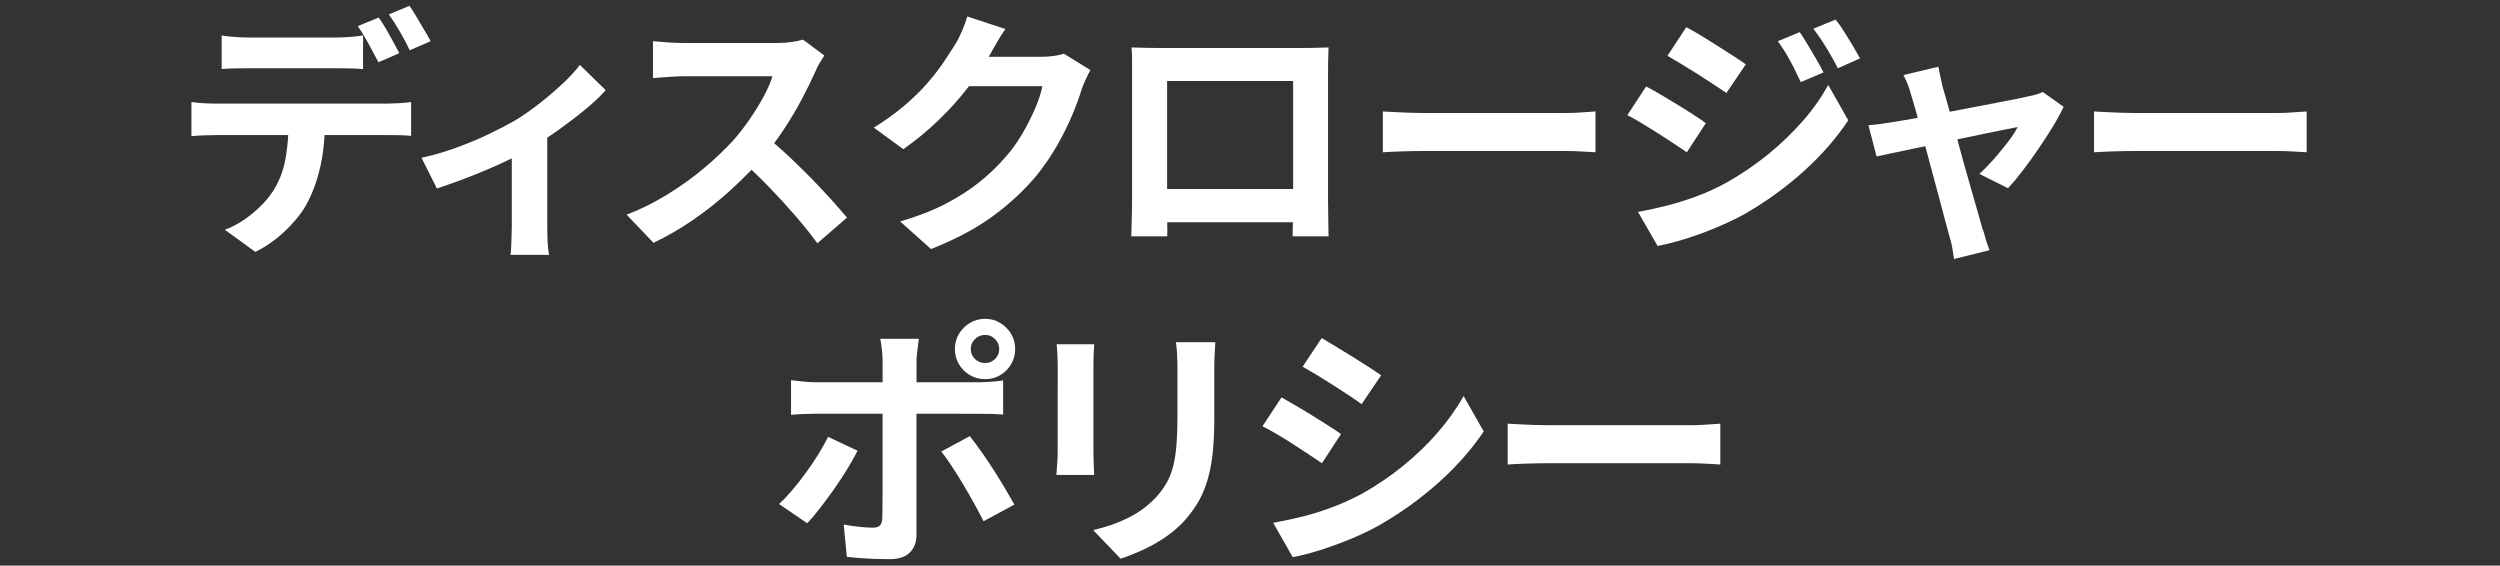
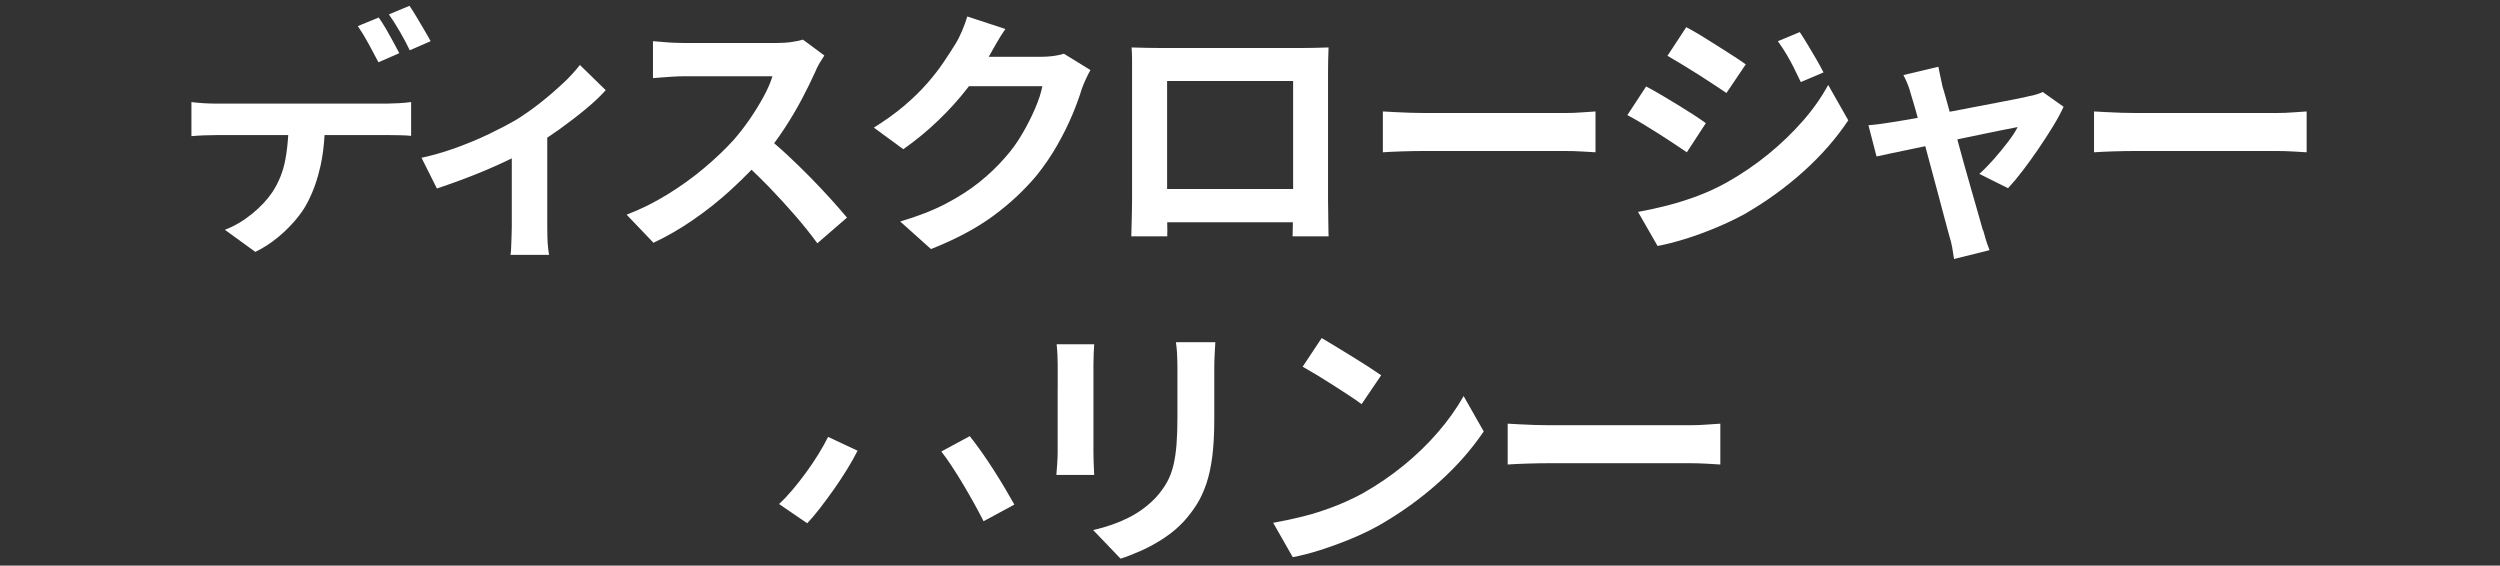
<svg xmlns="http://www.w3.org/2000/svg" id="_レイヤー_1" data-name="レイヤー 1" width="884" height="200" viewBox="0 0 884 200">
  <rect x="0" y="0" width="884" height="200" fill="#333333" stroke="none" />
  <g id="logo_SP_disclosure-policy">
    <path d="M144.89,17.78l7.38-3.22c-.55-1.04-1.28-2.31-2.17-3.82-.89-1.5-1.8-3.04-2.72-4.6-.92-1.56-1.78-2.93-2.58-4.09l-7.29,3.04c1.23,1.72,2.54,3.77,3.92,6.16s2.54,4.57,3.46,6.53Z" fill="#fff" />
    <path d="M133.82,22.02l7.38-3.22c-.62-1.16-1.34-2.51-2.17-4.05-.83-1.53-1.69-3.07-2.58-4.6-.89-1.53-1.74-2.85-2.54-3.96l-7.38,3.04c1.23,1.78,2.5,3.88,3.83,6.3,1.32,2.42,2.47,4.59,3.46,6.49Z" fill="#fff" />
-     <path d="M88.25,24.13h30.17c1.6,0,3.26.02,4.98.05,1.72.03,3.38.11,4.98.23v-11.87c-1.6.25-3.26.43-4.98.55-1.72.12-3.38.18-4.98.18h-30.17c-1.54,0-3.2-.06-4.98-.18-1.78-.12-3.41-.31-4.89-.55v11.87c1.41-.12,3.01-.2,4.8-.23,1.78-.03,3.47-.05,5.07-.05Z" fill="#fff" />
    <path d="M136.96,36.64h-60.42c-1.42,0-2.91-.05-4.47-.14-1.57-.09-3.03-.23-4.38-.41v12.05c1.29-.12,2.75-.21,4.38-.28,1.63-.06,3.12-.09,4.47-.09h25.38c-.18,3.02-.51,5.91-1.02,8.65-.8,4.29-2.37,8.19-4.7,11.68-1.84,2.7-4.27,5.26-7.29,7.68-3.01,2.42-6.15,4.25-9.41,5.47l10.79,7.82c2.77-1.35,5.35-3.01,7.75-4.97,2.4-1.96,4.53-4.05,6.41-6.26,1.88-2.21,3.34-4.35,4.38-6.44,1.97-3.8,3.47-8.08,4.52-12.83.73-3.31,1.19-6.92,1.41-10.81h22.21c1.29,0,2.74.02,4.34.05,1.6.03,2.95.11,4.06.23v-11.96c-1.23.18-2.69.32-4.38.41-1.69.09-3.03.14-4.01.14Z" fill="#fff" />
    <path d="M199.04,29.47c-2.46,2.33-5.15,4.65-8.07,6.95-2.92,2.3-5.89,4.37-8.9,6.21-2.46,1.41-5.5,2.99-9.13,4.74-3.63,1.75-7.52,3.37-11.67,4.88-4.15,1.5-8.23,2.68-12.22,3.54l5.44,10.86c2.58-.86,5.36-1.84,8.35-2.94,2.98-1.1,5.96-2.28,8.95-3.54,2.98-1.26,5.83-2.54,8.53-3.86.22-.11.43-.22.65-.32v24.2c0,1.04-.03,2.24-.09,3.59-.06,1.35-.11,2.59-.14,3.73-.03,1.13-.11,2.01-.23,2.62h13.65c-.12-.61-.25-1.49-.37-2.62-.12-1.14-.2-2.38-.23-3.73-.03-1.35-.05-2.54-.05-3.59v-31.51c1.38-.91,2.77-1.86,4.15-2.85,3.38-2.42,6.53-4.84,9.46-7.27,2.92-2.42,5.27-4.65,7.06-6.67l-9.13-8.92c-1.54,2.02-3.54,4.2-6,6.53Z" fill="#fff" />
    <path d="M288.98,86.05l10.52-9.11c-1.54-1.84-3.43-4-5.67-6.49-2.25-2.48-4.69-5.07-7.33-7.77-2.65-2.7-5.32-5.3-8.03-7.82-1.64-1.52-3.21-2.92-4.73-4.21,1.16-1.57,2.29-3.18,3.4-4.85,2.37-3.59,4.49-7.16,6.37-10.72,1.88-3.56,3.46-6.78,4.75-9.66.37-.98.91-2.05,1.61-3.22.71-1.16,1.25-2.02,1.61-2.58l-7.56-5.61c-.92.31-2.23.58-3.92.83-1.69.25-3.55.37-5.58.37h-32.56c-.92,0-2.08-.03-3.46-.09-1.38-.06-2.75-.15-4.1-.28-1.35-.12-2.49-.21-3.41-.28v13.06c.68-.06,1.64-.14,2.91-.23,1.26-.09,2.6-.18,4.01-.28,1.41-.09,2.77-.14,4.06-.14h31.27c-.68,2.21-1.72,4.62-3.14,7.22-1.42,2.61-3.03,5.23-4.84,7.87-1.81,2.64-3.74,5.12-5.77,7.45-2.89,3.19-6.33,6.47-10.33,9.84-4,3.37-8.33,6.5-13.01,9.38-4.67,2.88-9.5,5.28-14.48,7.18l9.5,9.94c4.8-2.27,9.49-4.98,14.07-8.14,4.58-3.16,8.95-6.62,13.1-10.4,2.65-2.41,5.14-4.84,7.51-7.29,2.1,2,4.18,4.05,6.24,6.18,3.23,3.34,6.3,6.7,9.22,10.07,2.92,3.37,5.52,6.62,7.79,9.75Z" fill="#fff" />
    <path d="M379.16,40.65c1.44-3.46,2.57-6.55,3.37-9.25.43-1.16.92-2.35,1.48-3.54.55-1.2,1.08-2.22,1.57-3.08l-9.41-5.8c-1.05.37-2.29.64-3.74.83-1.45.18-2.88.28-4.29.28h-18.54c.09-.15.19-.31.27-.46.55-.98,1.35-2.39,2.4-4.23,1.05-1.84,2.12-3.56,3.23-5.15l-13.47-4.42c-.43,1.53-1.05,3.24-1.85,5.11-.8,1.87-1.57,3.39-2.31,4.55-1.17,1.9-2.57,4.06-4.2,6.49-1.63,2.42-3.58,4.94-5.86,7.54-2.28,2.61-4.97,5.23-8.07,7.87-3.11,2.64-6.69,5.21-10.75,7.73l10.42,7.64c4.37-3.07,8.49-6.45,12.36-10.17,3.87-3.71,7.33-7.54,10.38-11.5.15-.2.29-.4.45-.6h25.98c-.43,2.27-1.29,4.91-2.58,7.91-1.29,3.01-2.83,6.03-4.61,9.06-1.78,3.04-3.75,5.75-5.9,8.14-2.65,3.07-5.66,5.97-9.04,8.69-3.38,2.73-7.35,5.29-11.9,7.68-4.55,2.39-9.96,4.51-16.24,6.35l10.89,9.75c8.67-3.44,15.94-7.3,21.82-11.59,5.87-4.29,11.02-9.08,15.45-14.35,2.77-3.43,5.21-7.01,7.33-10.72,2.12-3.71,3.9-7.3,5.35-10.76Z" fill="#fff" />
    <path d="M412.78,82.05c0-.89-.02-1.98-.05-3.27,0-.06,0-.12,0-.18h44.43c-.02.99-.04,1.9-.05,2.71-.03,1.38-.05,2.13-.05,2.25h12.73c0-.06-.02-.6-.05-1.61-.03-1.01-.05-2.21-.05-3.59s-.02-2.76-.05-4.14c-.03-1.38-.05-2.53-.05-3.45V25.7c0-1.41.01-2.9.05-4.46.03-1.56.08-3.05.14-4.46-1.66.06-3.31.11-4.94.14-1.63.03-3.03.05-4.2.05h-50.74c-1.23,0-2.69-.01-4.38-.05-1.69-.03-3.49-.08-5.4-.14.12,1.29.18,2.78.18,4.46v49.45c0,1.1-.02,2.36-.05,3.77-.03,1.41-.06,2.79-.09,4.14-.03,1.35-.06,2.48-.09,3.4-.03.92-.05,1.44-.05,1.56h12.73v-1.52ZM412.69,52.05v-23.41h44.56v38.18h-44.56v-14.77Z" fill="#fff" />
    <path d="M541.75,53.39h11.62c1.97,0,4,.06,6.09.18,2.09.12,3.66.22,4.71.28v-14.44c-1.23.06-2.8.17-4.71.32-1.91.15-3.94.23-6.09.23h-49.54c-1.6,0-3.34-.03-5.21-.09-1.88-.06-3.68-.14-5.4-.23-1.72-.09-3.14-.17-4.24-.23v14.44c1.72-.12,3.97-.23,6.73-.32,2.77-.09,5.47-.14,8.12-.14h37.91Z" fill="#fff" />
    <path d="M586.26,47.13c1.94,1.23,3.78,2.42,5.54,3.59,1.75,1.17,3.3,2.21,4.66,3.13l6.73-10.3c-1.17-.86-2.63-1.85-4.38-2.99-1.75-1.13-3.61-2.3-5.58-3.5-1.97-1.2-3.94-2.38-5.9-3.54-1.97-1.16-3.72-2.15-5.26-2.94l-6.64,10.12c1.54.8,3.24,1.76,5.12,2.9,1.88,1.14,3.78,2.32,5.72,3.54Z" fill="#fff" />
    <path d="M634.18,23.72c.8,1.56,1.66,3.33,2.58,5.29l8.03-3.4c-.74-1.47-1.6-3.05-2.58-4.74-.98-1.69-1.98-3.37-3-5.06-1.01-1.69-1.95-3.17-2.81-4.46l-7.75,3.22c1.11,1.53,2.11,3.05,3,4.55.89,1.5,1.74,3.04,2.54,4.6Z" fill="#fff" />
-     <path d="M652.08,11.16c-1.05-1.66-2.06-3.07-3.04-4.23l-7.84,3.22c1.17,1.53,2.21,3.01,3.14,4.42.92,1.41,1.83,2.88,2.72,4.42.89,1.53,1.83,3.25,2.81,5.15l7.84-3.5c-.74-1.35-1.6-2.85-2.58-4.51-.98-1.66-2-3.31-3.04-4.97Z" fill="#fff" />
    <path d="M600.37,26.25c1.94,1.23,3.78,2.42,5.53,3.59,1.75,1.17,3.28,2.18,4.57,3.04l6.83-10.12c-1.17-.86-2.65-1.85-4.43-2.99-1.78-1.13-3.66-2.33-5.63-3.59-1.97-1.26-3.91-2.47-5.81-3.63-1.91-1.16-3.63-2.15-5.17-2.94l-6.64,10.12c1.48.86,3.15,1.86,5.03,2.99,1.88,1.14,3.78,2.32,5.72,3.54Z" fill="#fff" />
    <path d="M637.41,42.85c-3.63,4.14-7.7,8.05-12.22,11.73s-9.39,6.99-14.62,9.94c-3.32,1.84-6.73,3.42-10.24,4.74-3.5,1.32-7.04,2.44-10.61,3.36-3.57.92-7.07,1.69-10.52,2.3l6.92,12.05c2.71-.49,5.86-1.29,9.46-2.39,3.6-1.1,7.27-2.44,11.02-4,3.75-1.56,7.2-3.2,10.33-4.92,7.56-4.35,14.5-9.37,20.8-15.04,6.3-5.67,11.58-11.7,15.82-18.08l-7.1-12.51c-2.4,4.42-5.41,8.69-9.04,12.83Z" fill="#fff" />
    <path d="M720.07,33.38c-.86.28-1.69.48-2.49.6-.92.25-2.4.57-4.43.97-2.03.4-4.4.86-7.1,1.38-2.71.52-5.6,1.07-8.67,1.66-2.69.51-5.34,1.02-7.98,1.53-.19-.69-.37-1.37-.55-2.03-.77-2.82-1.43-5.12-1.98-6.9-.25-1.23-.51-2.44-.78-3.63-.28-1.2-.51-2.31-.69-3.36l-12.36,2.94c.49.92.97,1.93,1.43,3.04s.84,2.27,1.15,3.5c.49,1.53,1.12,3.67,1.89,6.39.2.71.4,1.45.61,2.2-1.9.35-3.58.64-5.04.88-1.88.31-3.18.52-3.92.64-1.48.25-2.89.46-4.24.64-1.35.18-2.77.34-4.24.46l2.86,11.04c1.11-.25,2.74-.6,4.89-1.06,2.15-.46,4.64-.98,7.47-1.56,1.58-.32,3.2-.66,4.88-1.02.62,2.35,1.24,4.72,1.91,7.14.95,3.5,1.86,6.87,2.72,10.12.86,3.25,1.63,6.15,2.31,8.69.68,2.55,1.2,4.49,1.57,5.84.43,1.29.77,2.64,1.01,4.05.25,1.41.46,2.76.65,4.05l12.55-3.13c-.25-.61-.54-1.41-.88-2.39-.34-.98-.63-1.96-.88-2.94-.25-.98-.49-1.72-.74-2.21-.37-1.29-.89-3.14-1.57-5.57-.68-2.42-1.48-5.21-2.4-8.37-.92-3.16-1.86-6.47-2.81-9.94-.72-2.61-1.42-5.18-2.12-7.74.71-.15,1.42-.3,2.12-.45,3.1-.64,5.98-1.24,8.62-1.79,2.64-.55,4.9-1.01,6.78-1.38,1.88-.37,3.15-.61,3.83-.74-.74,1.47-1.89,3.24-3.46,5.29-1.57,2.06-3.25,4.09-5.03,6.12-1.79,2.02-3.48,3.74-5.07,5.15l10.15,5.06c1.66-1.78,3.41-3.88,5.26-6.3,1.84-2.42,3.69-4.98,5.53-7.68,1.84-2.7,3.55-5.34,5.12-7.91,1.57-2.58,2.81-4.88,3.74-6.9l-7.38-5.24c-.62.31-1.35.6-2.21.87Z" fill="#fff" />
    <path d="M810.93,39.73c-1.91.15-3.94.23-6.09.23h-49.54c-1.6,0-3.34-.03-5.21-.09-1.88-.06-3.68-.14-5.4-.23-1.72-.09-3.14-.17-4.24-.23v14.44c1.72-.12,3.97-.23,6.73-.32,2.77-.09,5.47-.14,8.12-.14h49.54c1.97,0,4,.06,6.09.18,2.09.12,3.66.22,4.7.28v-14.44c-1.23.06-2.8.17-4.7.32Z" fill="#fff" />
-     <path d="M353.7,114.2c-1.6-.98-3.38-1.47-5.35-1.47s-3.77.49-5.4,1.47c-1.63.98-2.92,2.27-3.87,3.86-.95,1.6-1.43,3.37-1.43,5.34s.48,3.76,1.43,5.38c.95,1.63,2.24,2.91,3.87,3.86,1.63.95,3.43,1.43,5.4,1.43s3.75-.47,5.35-1.43c1.6-.95,2.87-2.24,3.83-3.86.95-1.62,1.43-3.42,1.43-5.38s-.48-3.74-1.43-5.34c-.95-1.59-2.23-2.88-3.83-3.86ZM351.85,126.94c-.98.95-2.15,1.43-3.51,1.43s-2.61-.47-3.6-1.43c-.98-.95-1.48-2.13-1.48-3.54s.49-2.51,1.48-3.5c.98-.98,2.18-1.47,3.6-1.47s2.52.49,3.51,1.47c.98.98,1.48,2.15,1.48,3.5s-.49,2.59-1.48,3.54Z" fill="#fff" />
-     <path d="M340.83,146.31h4.84c1.29,0,2.77.02,4.43.05,1.66.03,3.2.11,4.61.23v-12.05c-1.29.18-2.81.34-4.57.46-1.75.12-3.27.18-4.57.18h-21.49v-7.36c0-.8.06-1.73.18-2.81.12-1.07.25-2.1.37-3.08.12-.98.21-1.69.28-2.12h-13.65c.18.74.37,1.95.55,3.63.18,1.69.28,3.14.28,4.37v7.36h-23.43c-1.48,0-2.98-.08-4.52-.23-1.54-.15-3.01-.32-4.43-.51v12.24c1.35-.12,2.84-.21,4.47-.28,1.63-.06,3.12-.09,4.47-.09h23.43v26.86c0,2.52-.02,4.69-.05,6.53-.03,1.84-.05,3.04-.05,3.59-.06,1.17-.34,2.01-.83,2.53-.49.52-1.35.78-2.58.78-1.11,0-2.6-.09-4.47-.28-1.88-.18-3.8-.46-5.77-.83l1.11,11.41c1.6.18,3.23.34,4.89.46,1.66.12,3.35.21,5.07.28,1.72.06,3.41.09,5.07.09,3.26,0,5.67-.78,7.24-2.35,1.57-1.56,2.35-3.66,2.35-6.3v-42.78h16.74Z" fill="#fff" />
    <path d="M351.21,165.95c-1.48-2.3-2.94-4.46-4.38-6.49-1.45-2.02-2.75-3.77-3.92-5.24l-10.06,5.43c1.11,1.41,2.32,3.11,3.64,5.11,1.32,1.99,2.66,4.13,4.01,6.39,1.35,2.27,2.66,4.54,3.92,6.81,1.26,2.27,2.38,4.39,3.37,6.35l10.89-5.89c-.92-1.66-2.03-3.57-3.32-5.75-1.29-2.18-2.68-4.42-4.15-6.72Z" fill="#fff" />
    <path d="M303.24,159.37l-10.42-4.88c-.98,1.96-2.14,4.02-3.46,6.16-1.32,2.15-2.77,4.29-4.34,6.44-1.57,2.15-3.17,4.19-4.8,6.12-1.63,1.93-3.21,3.6-4.75,5.01l9.96,6.81c1.29-1.35,2.74-3.05,4.34-5.11,1.6-2.05,3.24-4.28,4.94-6.67,1.69-2.39,3.27-4.78,4.75-7.18,1.48-2.39,2.74-4.63,3.78-6.72Z" fill="#fff" />
    <path d="M373.99,137.48v22.36c0,1.35-.06,2.82-.18,4.42-.12,1.6-.22,2.82-.28,3.68h13.38c-.06-1.1-.12-2.42-.18-3.96-.06-1.53-.09-2.88-.09-4.05v-31.1c0-1.47.03-2.74.09-3.82.06-1.07.12-2.16.18-3.27h-13.28c.12,1.1.21,2.35.28,3.73.06,1.38.09,2.5.09,3.36v8.65Z" fill="#fff" />
    <path d="M416.2,125.19c.09,1.5.14,3.17.14,5.01v17.48c0,3.56-.11,6.72-.32,9.48-.22,2.76-.58,5.23-1.11,7.41-.52,2.18-1.28,4.16-2.26,5.93-.98,1.78-2.28,3.56-3.87,5.34-2.77,2.94-6.01,5.35-9.73,7.22-3.72,1.87-7.89,3.33-12.5,4.37l9.69,10.12c2.27-.74,4.75-1.7,7.43-2.9s5.33-2.67,7.98-4.42c2.64-1.75,4.98-3.73,7.01-5.93,1.72-1.9,3.24-3.91,4.57-6.03,1.32-2.12,2.44-4.55,3.37-7.31.92-2.76,1.61-5.98,2.08-9.66.46-3.68.69-7.97.69-12.88v-18.22c0-1.84.05-3.51.14-5.01.09-1.5.17-2.9.23-4.19h-13.93c.18,1.29.32,2.68.42,4.19Z" fill="#fff" />
    <path d="M460.61,129.66c1.54.86,3.24,1.86,5.12,2.99,1.88,1.14,3.77,2.32,5.67,3.54,1.91,1.23,3.75,2.42,5.54,3.59,1.78,1.17,3.29,2.21,4.52,3.13l6.92-10.21c-1.23-.86-2.72-1.85-4.47-2.99-1.75-1.13-3.63-2.31-5.63-3.54-2-1.23-3.95-2.42-5.86-3.59-1.91-1.16-3.6-2.18-5.07-3.04l-6.73,10.12Z" fill="#fff" />
-     <path d="M457.34,157.12c1.94,1.26,3.77,2.45,5.49,3.59,1.72,1.14,3.26,2.16,4.61,3.08l6.73-10.3c-1.17-.86-2.63-1.84-4.38-2.94-1.75-1.1-3.61-2.27-5.58-3.5-1.97-1.23-3.92-2.41-5.86-3.54-1.94-1.13-3.68-2.13-5.21-2.99l-6.73,10.21c1.6.8,3.34,1.75,5.21,2.85,1.88,1.1,3.78,2.29,5.72,3.54Z" fill="#fff" />
    <path d="M508.45,152.84c-3.6,4.17-7.66,8.1-12.18,11.78-4.52,3.68-9.39,6.99-14.62,9.94-3.32,1.78-6.75,3.34-10.29,4.69-3.54,1.35-7.07,2.47-10.61,3.36-3.54.89-7.06,1.64-10.56,2.25l6.92,12.14c2.77-.49,5.95-1.3,9.55-2.44,3.6-1.14,7.26-2.47,10.98-4,3.72-1.53,7.15-3.19,10.29-4.97,7.56-4.35,14.5-9.35,20.8-15,6.3-5.64,11.61-11.65,15.91-18.03l-7.1-12.51c-2.46,4.36-5.49,8.62-9.09,12.79Z" fill="#fff" />
    <path d="M597.51,150.36h-49.54c-1.6,0-3.34-.03-5.21-.09-1.88-.06-3.68-.14-5.4-.23-1.72-.09-3.14-.17-4.24-.23v14.44c1.72-.12,3.97-.23,6.73-.32,2.77-.09,5.47-.14,8.12-.14h49.54c1.97,0,4,.06,6.09.18,2.09.12,3.66.22,4.71.28v-14.44c-1.23.06-2.8.17-4.71.32-1.91.15-3.94.23-6.09.23Z" fill="#fff" />
  </g>
</svg>